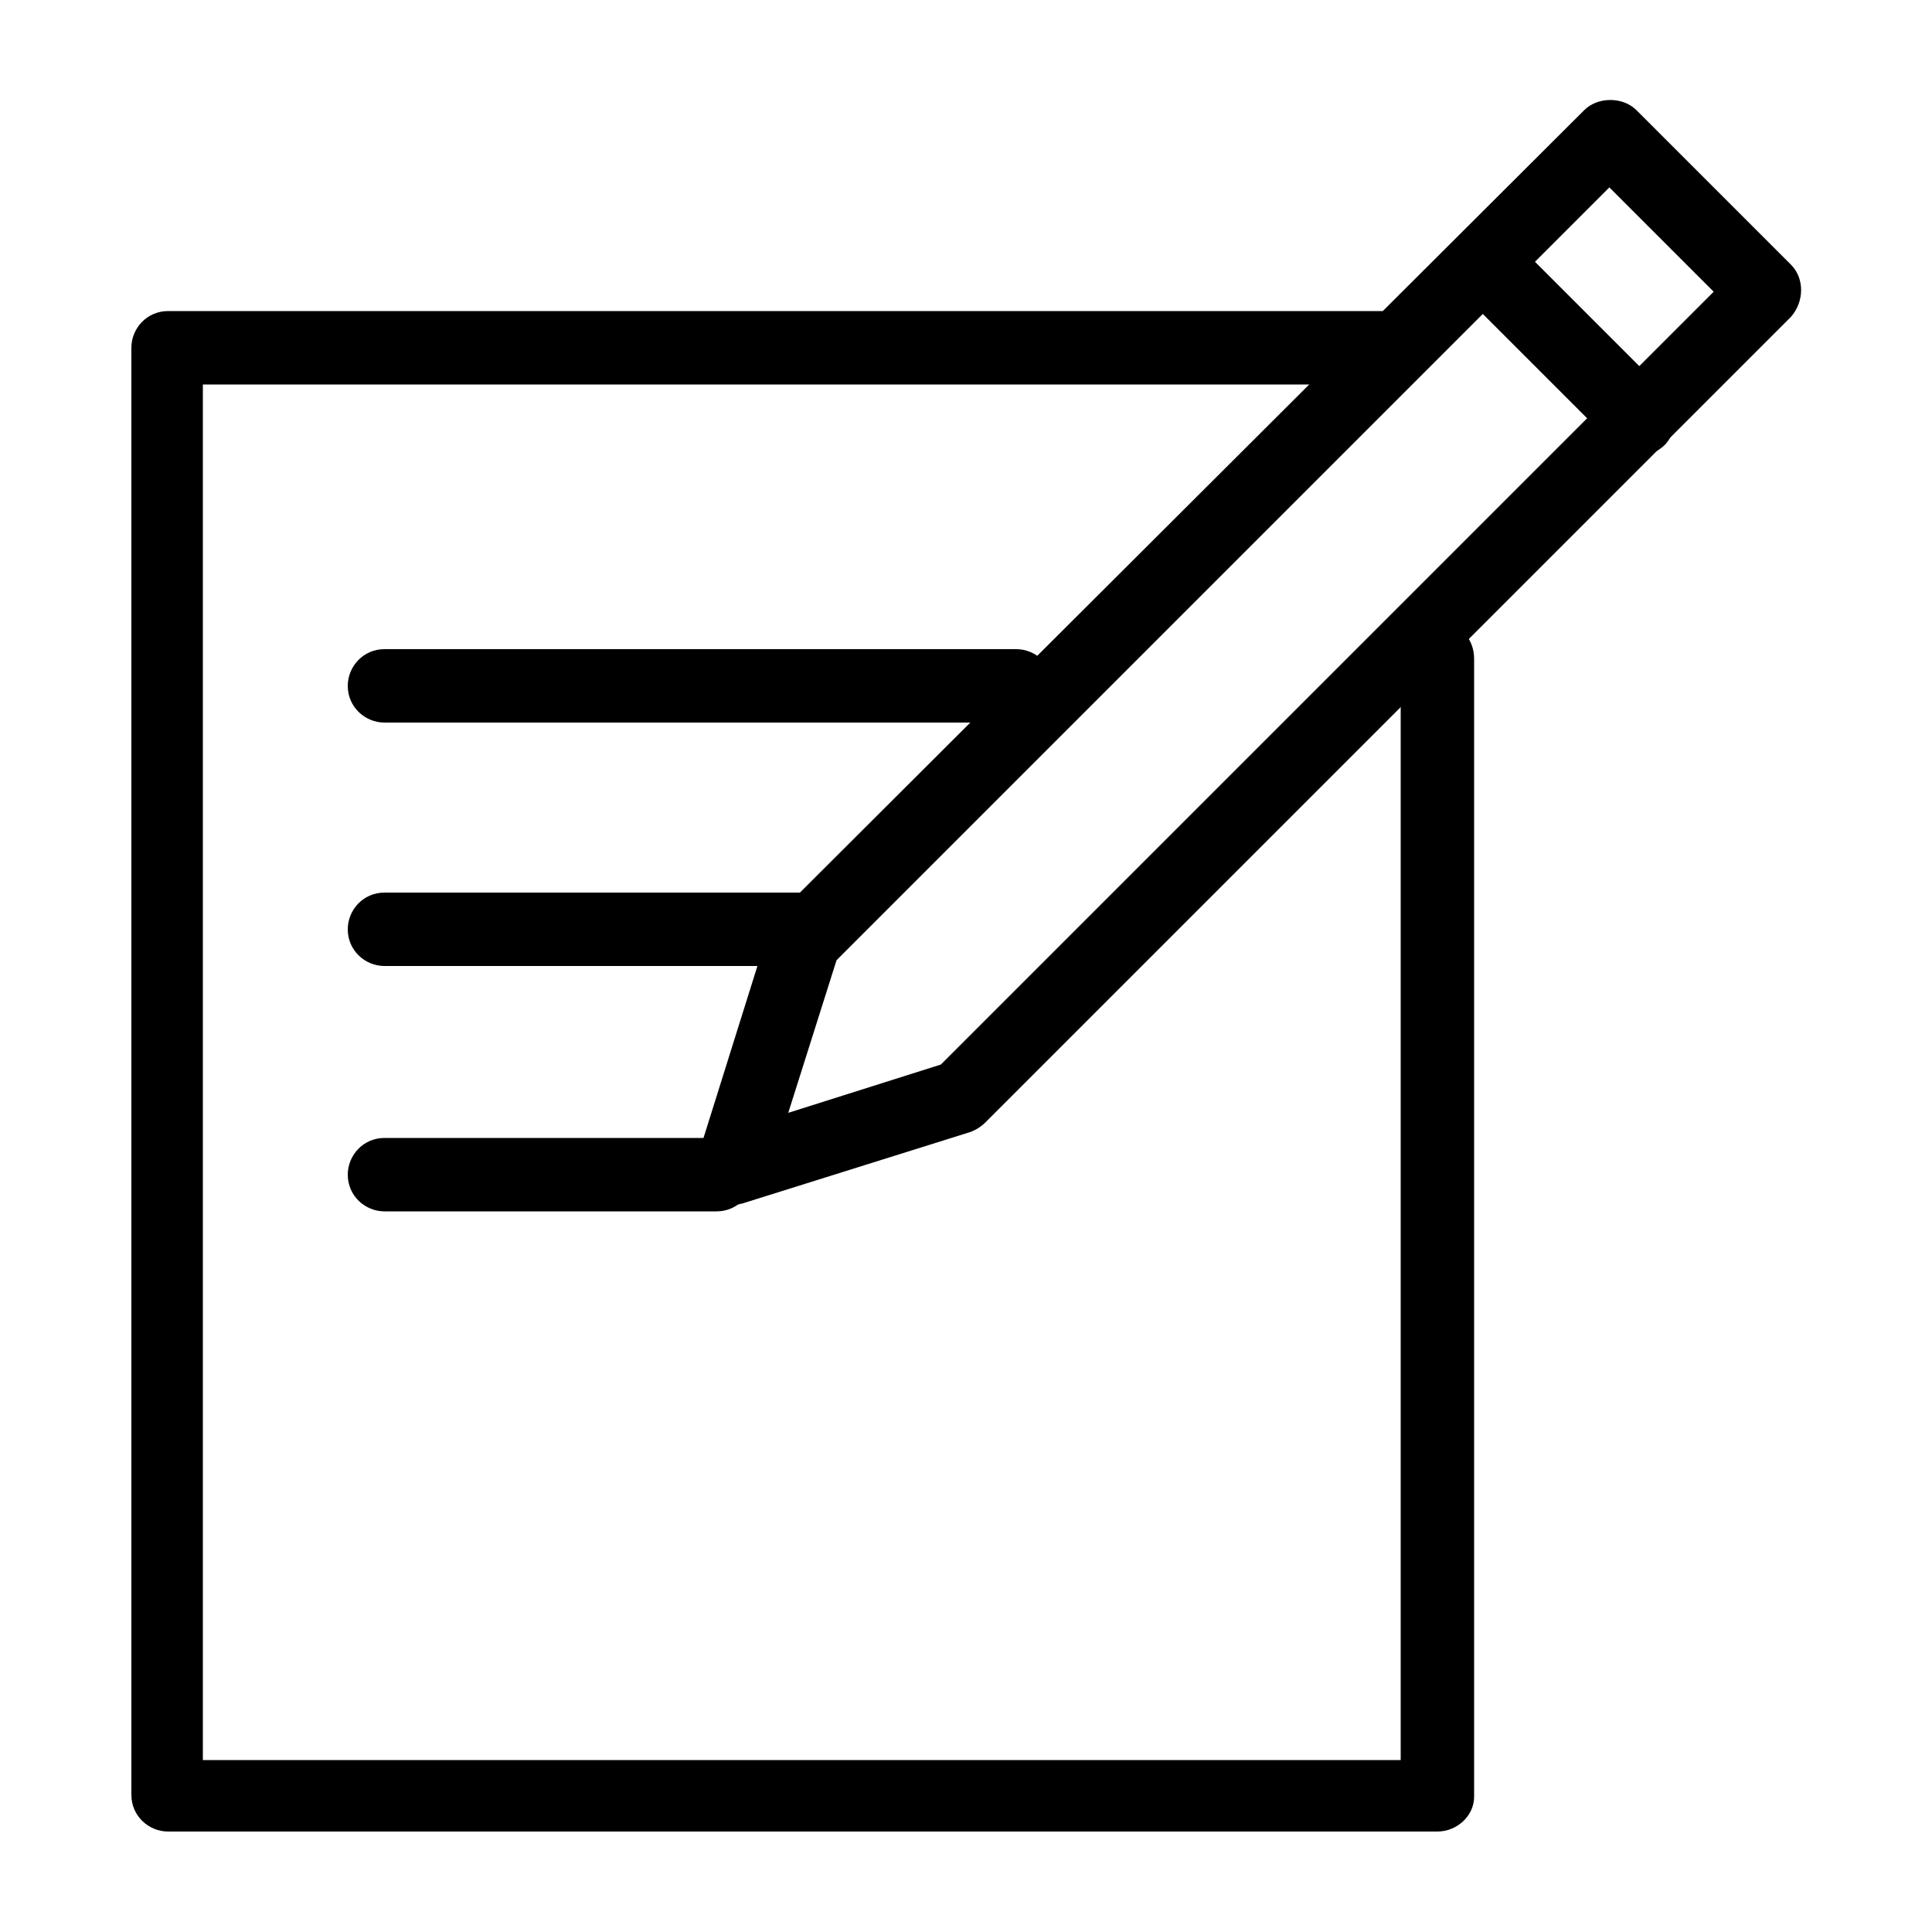
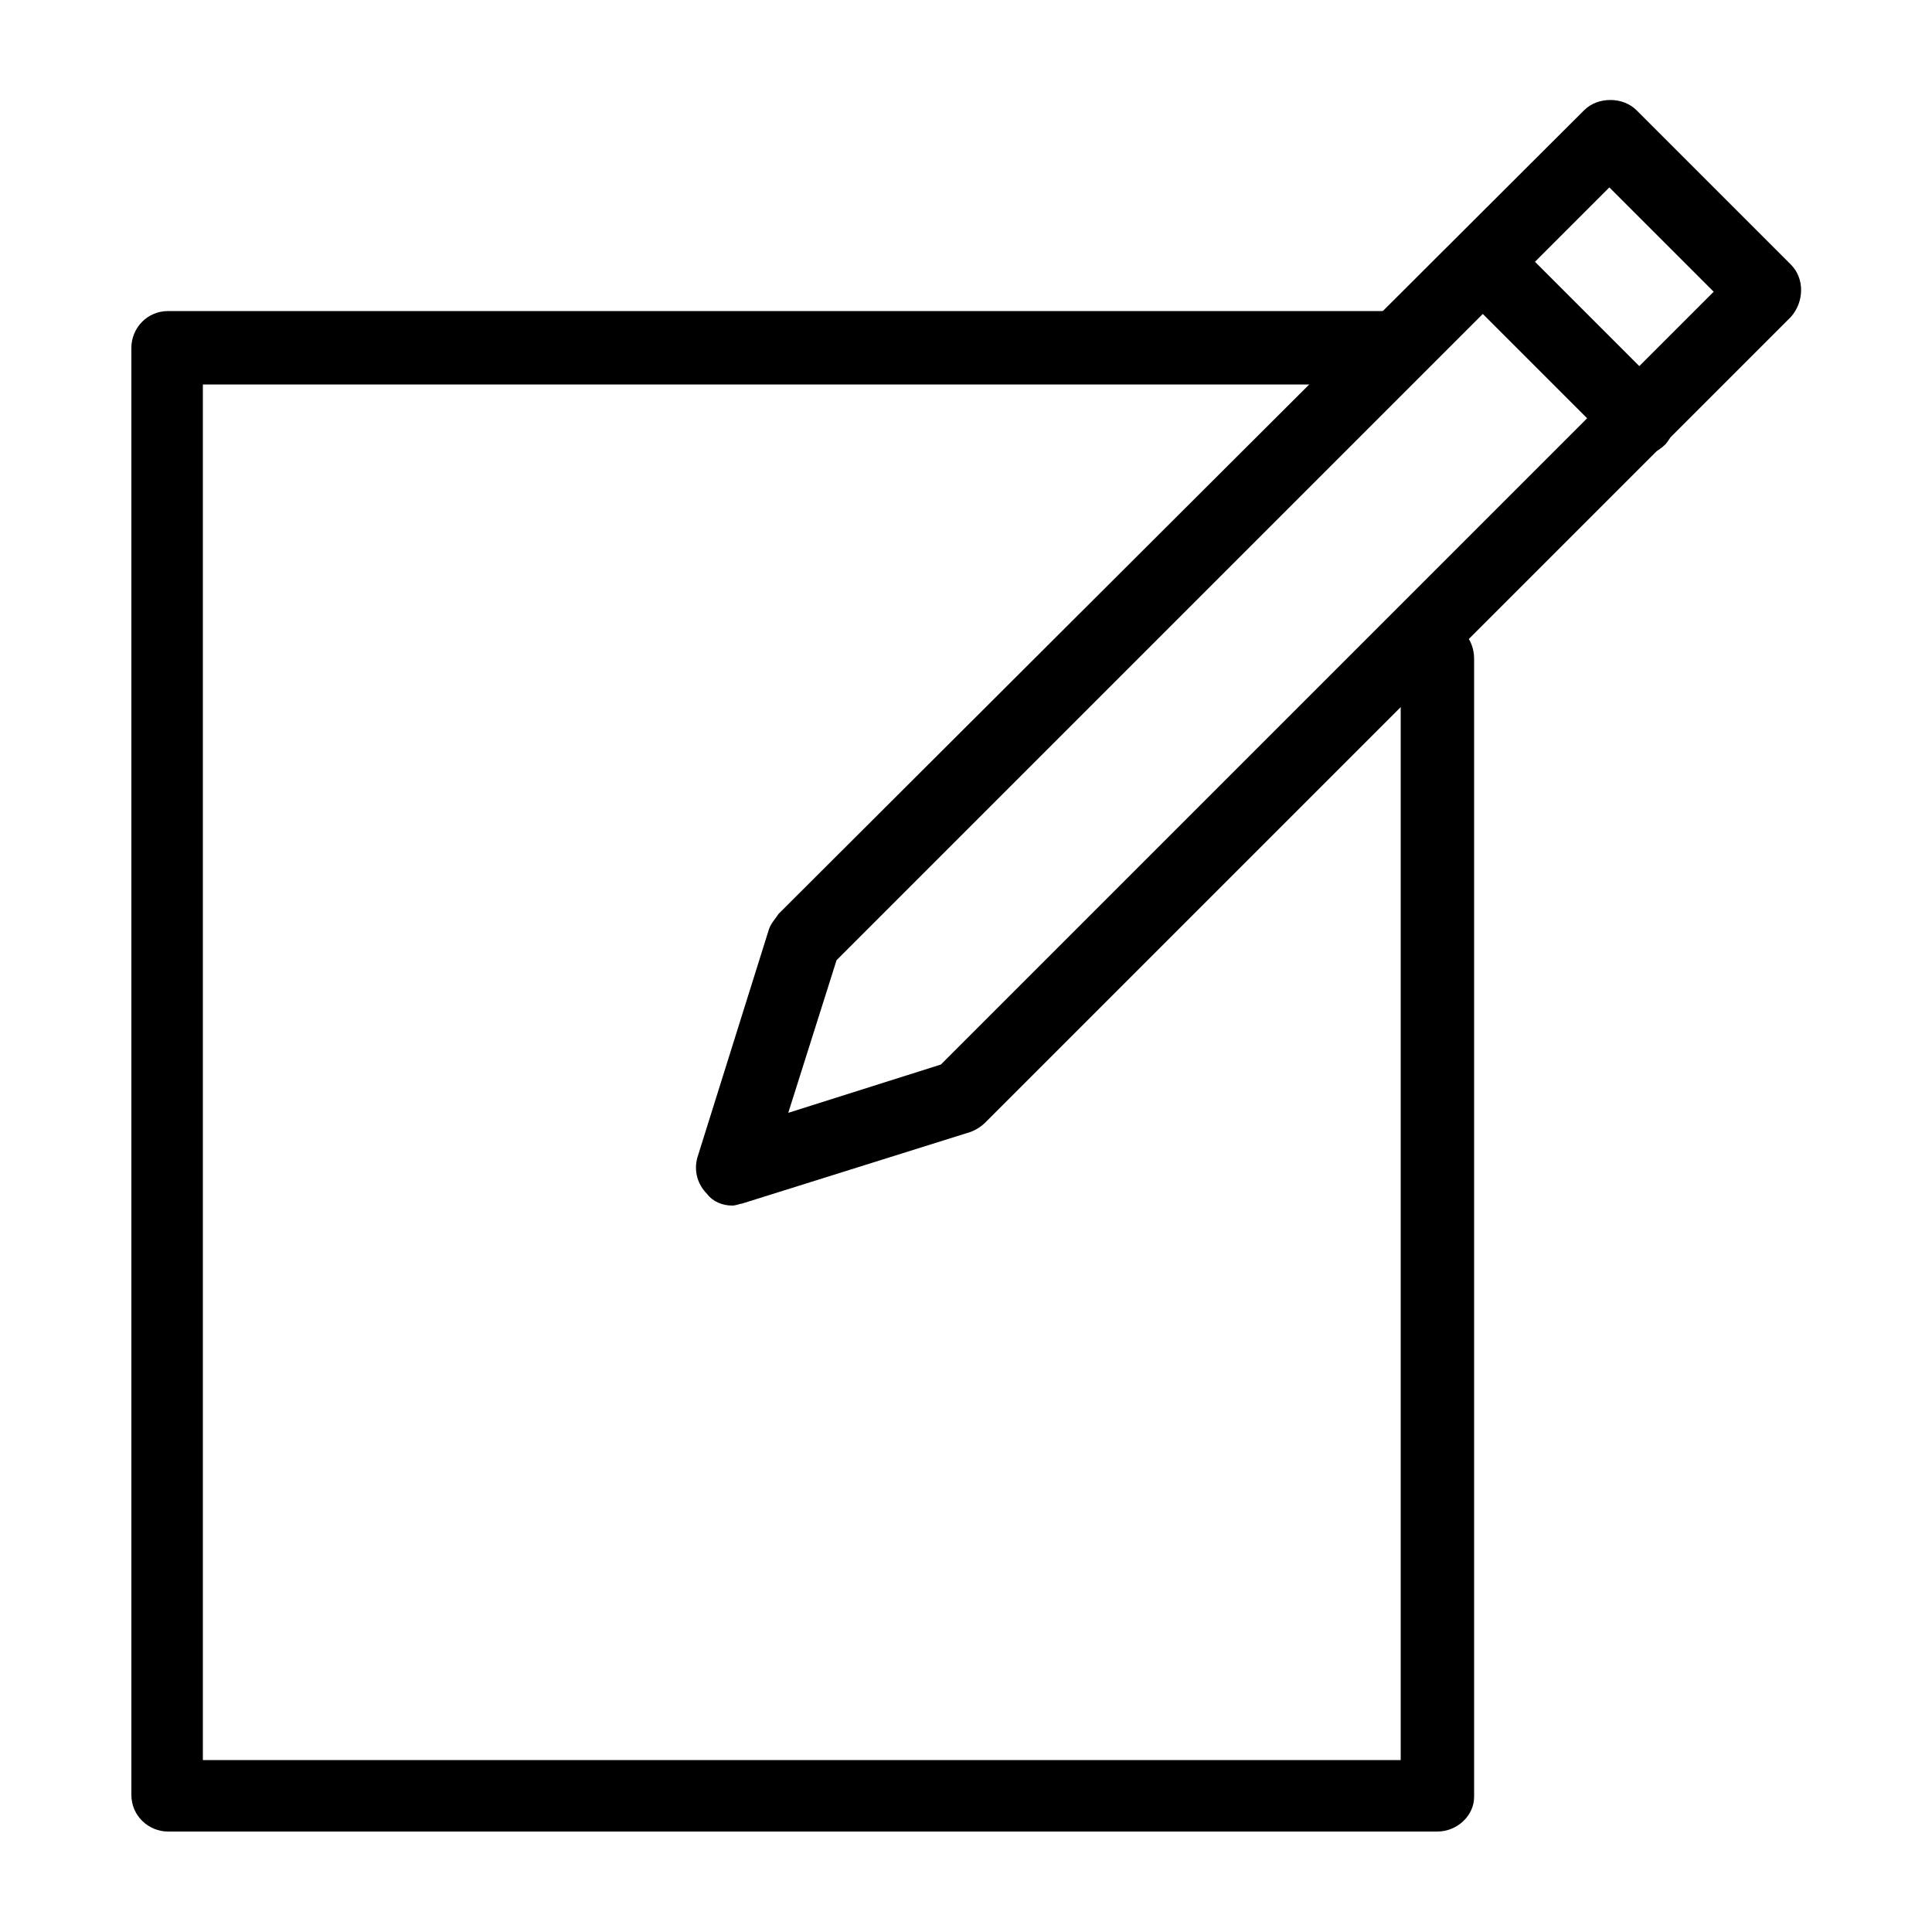
<svg xmlns="http://www.w3.org/2000/svg" viewBox="0 0 100 100">
  <style />
  <g id="_x30_27_524">
    <path d="M37.9 62.4c-.5 0-1-.2-1.3-.6-.5-.5-.7-1.2-.5-1.9l3.7-11.8c.1-.3.3-.5.5-.8L82 5.7c.7-.7 2-.7 2.7 0l8 8c.7.7.7 1.9 0 2.7L51 58.1c-.2.2-.5.4-.8.5l-11.8 3.7c-.1 0-.3.1-.5.1zm5.4-12.7l-2.5 7.9 7.9-2.5 40-40-5.4-5.4-40 40z" />
    <path d="M84.8 23.6c-.5 0-1-.2-1.3-.6l-8-8c-.7-.7-.7-1.9 0-2.7.7-.7 1.9-.7 2.7 0l8 8c.7.7.7 1.9 0 2.7-.4.4-.9.6-1.4.6zM74.4 94.8H8.7c-1 0-1.9-.8-1.9-1.9V18c0-1 .8-1.9 1.9-1.9h63.5c1 0 1.9.8 1.9 1.9s-.8 1.9-1.9 1.9H10.5v71.2h62v-57c0-1 .8-1.9 1.9-1.9s1.9.8 1.9 1.9V93c0 1-.9 1.8-1.9 1.8z" />
-     <path d="M52.6 37.4H19.9c-1 0-1.9-.8-1.9-1.9 0-1 .8-1.9 1.9-1.9h32.7c1 0 1.9.8 1.9 1.9 0 1-.8 1.9-1.9 1.9zM41.6 50H19.9c-1 0-1.9-.8-1.9-1.9 0-1 .8-1.9 1.9-1.9h21.7c1 0 1.9.8 1.9 1.9 0 1.1-.9 1.9-1.9 1.9zM37.1 62.7H19.9c-1 0-1.9-.8-1.9-1.9 0-1 .8-1.9 1.9-1.9H37c1 0 1.9.8 1.9 1.9.1 1.1-.8 1.9-1.8 1.9z" />
  </g>
</svg>